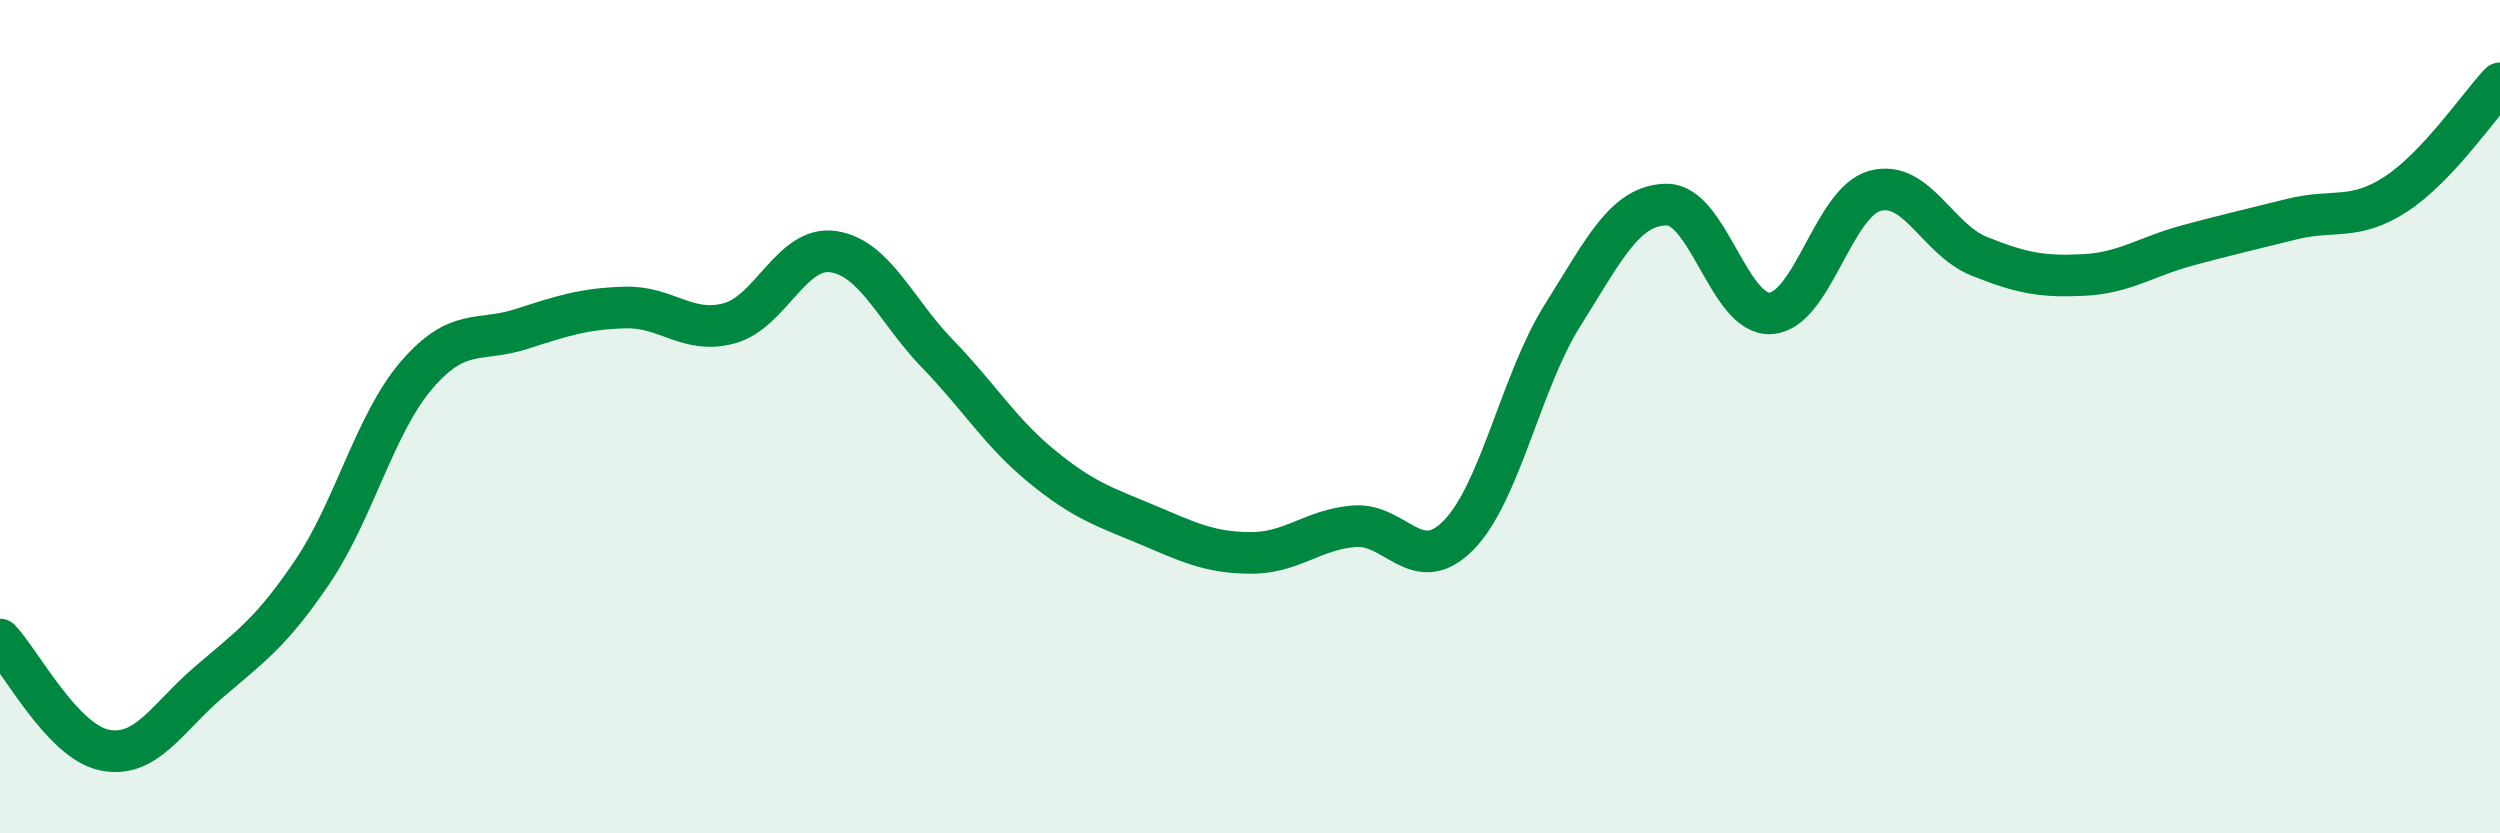
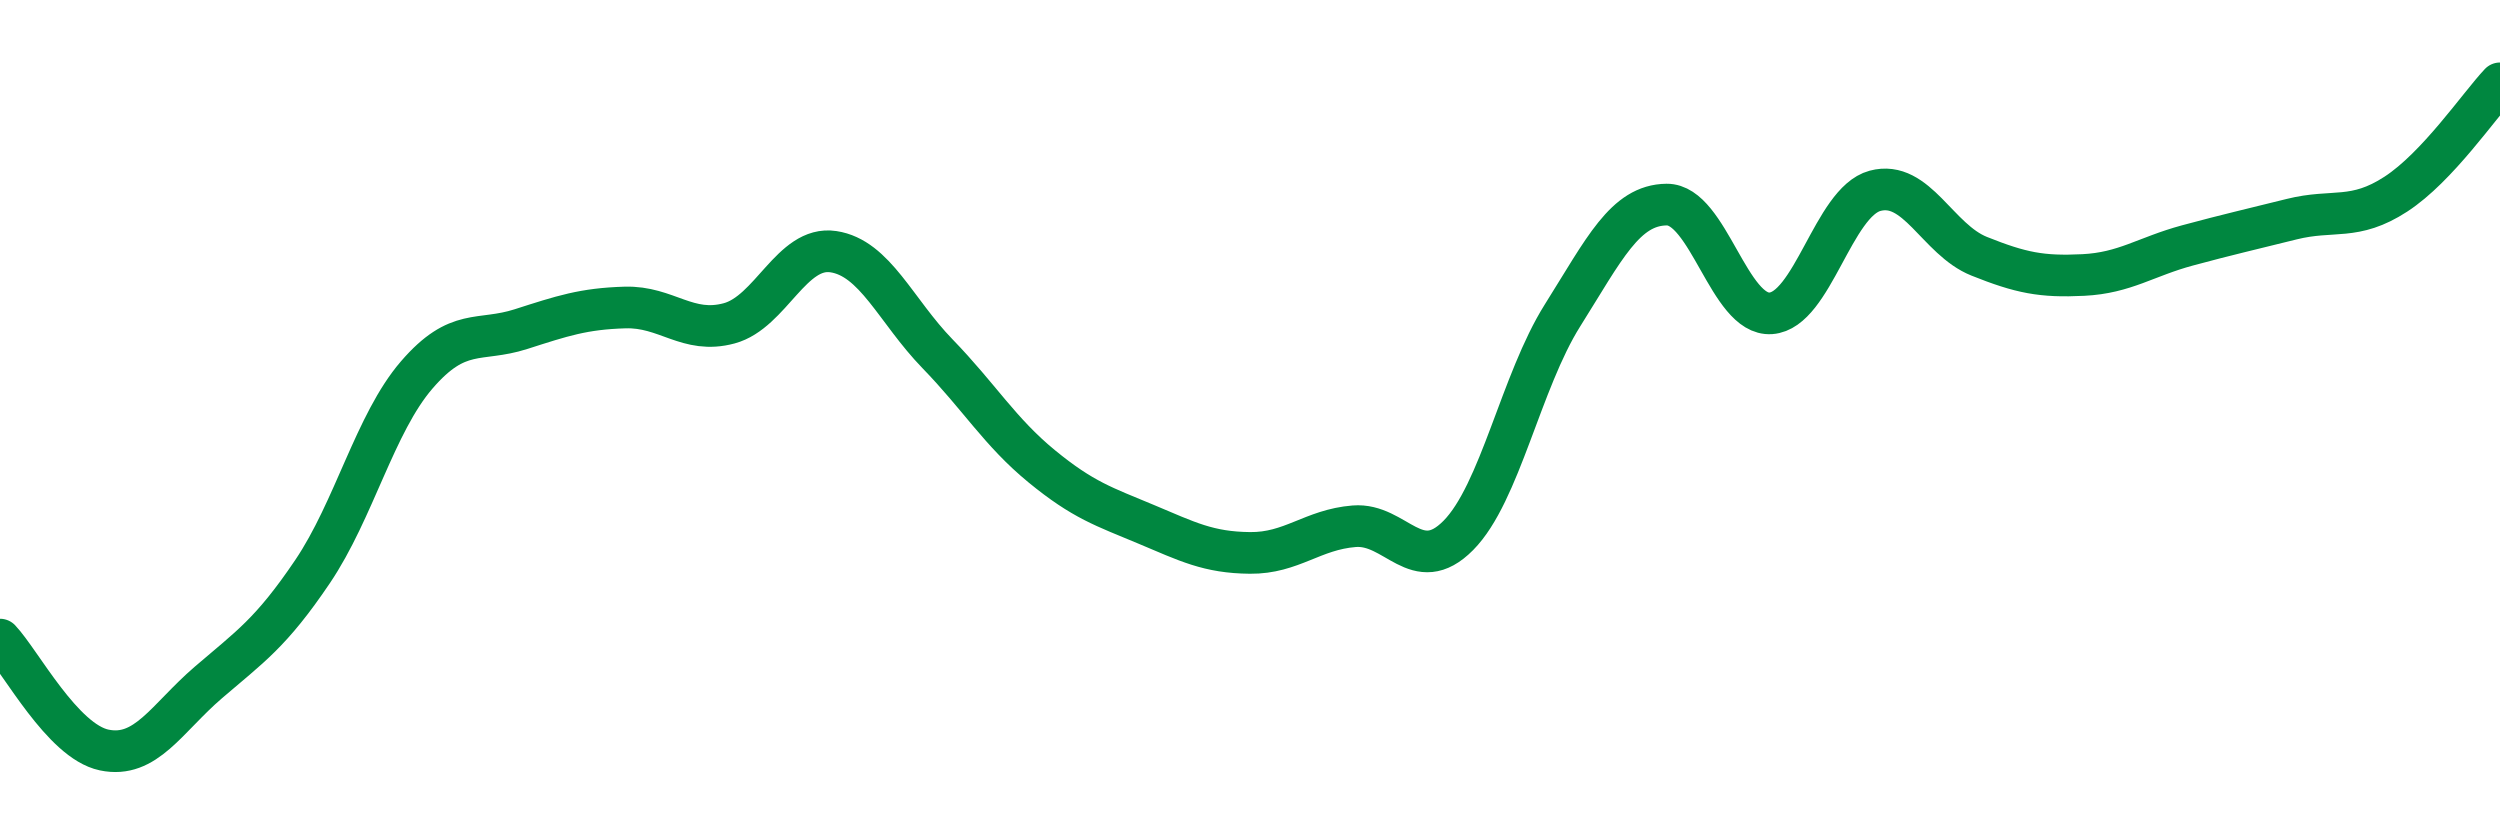
<svg xmlns="http://www.w3.org/2000/svg" width="60" height="20" viewBox="0 0 60 20">
-   <path d="M 0,15.35 C 0.5,15.88 1.5,17.79 2.5,18 C 3.5,18.21 4,17.24 5,16.38 C 6,15.52 6.5,15.2 7.5,13.72 C 8.5,12.24 9,10.16 10,9 C 11,7.84 11.5,8.22 12.5,7.9 C 13.5,7.58 14,7.41 15,7.38 C 16,7.35 16.5,8.03 17.5,7.76 C 18.5,7.49 19,5.89 20,6.04 C 21,6.19 21.5,7.46 22.5,8.49 C 23.5,9.52 24,10.37 25,11.19 C 26,12.01 26.5,12.16 27.5,12.58 C 28.5,13 29,13.26 30,13.27 C 31,13.28 31.5,12.71 32.5,12.63 C 33.5,12.55 34,13.86 35,12.85 C 36,11.84 36.5,9.16 37.5,7.57 C 38.5,5.98 39,4.92 40,4.91 C 41,4.9 41.5,7.59 42.5,7.52 C 43.5,7.45 44,4.85 45,4.58 C 46,4.31 46.5,5.75 47.5,6.15 C 48.5,6.55 49,6.65 50,6.6 C 51,6.55 51.5,6.16 52.5,5.89 C 53.5,5.62 54,5.51 55,5.26 C 56,5.01 56.5,5.31 57.5,4.66 C 58.5,4.01 59.5,2.53 60,2L60 20L0 20Z" fill="#008740" opacity="0.1" stroke-linecap="round" stroke-linejoin="round" />
  <path d="M 0,15.35 C 0.5,15.88 1.5,17.79 2.5,18 C 3.5,18.21 4,17.24 5,16.38 C 6,15.52 6.5,15.2 7.5,13.72 C 8.5,12.24 9,10.16 10,9 C 11,7.84 11.5,8.22 12.5,7.9 C 13.5,7.58 14,7.41 15,7.38 C 16,7.35 16.5,8.03 17.5,7.76 C 18.5,7.49 19,5.89 20,6.04 C 21,6.19 21.5,7.46 22.5,8.49 C 23.5,9.52 24,10.37 25,11.19 C 26,12.01 26.5,12.16 27.5,12.58 C 28.5,13 29,13.26 30,13.27 C 31,13.28 31.5,12.71 32.5,12.63 C 33.5,12.55 34,13.86 35,12.85 C 36,11.84 36.5,9.16 37.5,7.57 C 38.5,5.98 39,4.92 40,4.91 C 41,4.9 41.5,7.59 42.5,7.52 C 43.5,7.45 44,4.85 45,4.58 C 46,4.31 46.5,5.75 47.5,6.15 C 48.5,6.55 49,6.65 50,6.6 C 51,6.55 51.5,6.16 52.5,5.89 C 53.5,5.62 54,5.51 55,5.26 C 56,5.01 56.5,5.31 57.5,4.66 C 58.5,4.01 59.5,2.53 60,2" stroke="#008740" stroke-width="1" fill="none" stroke-linecap="round" stroke-linejoin="round" />
</svg>